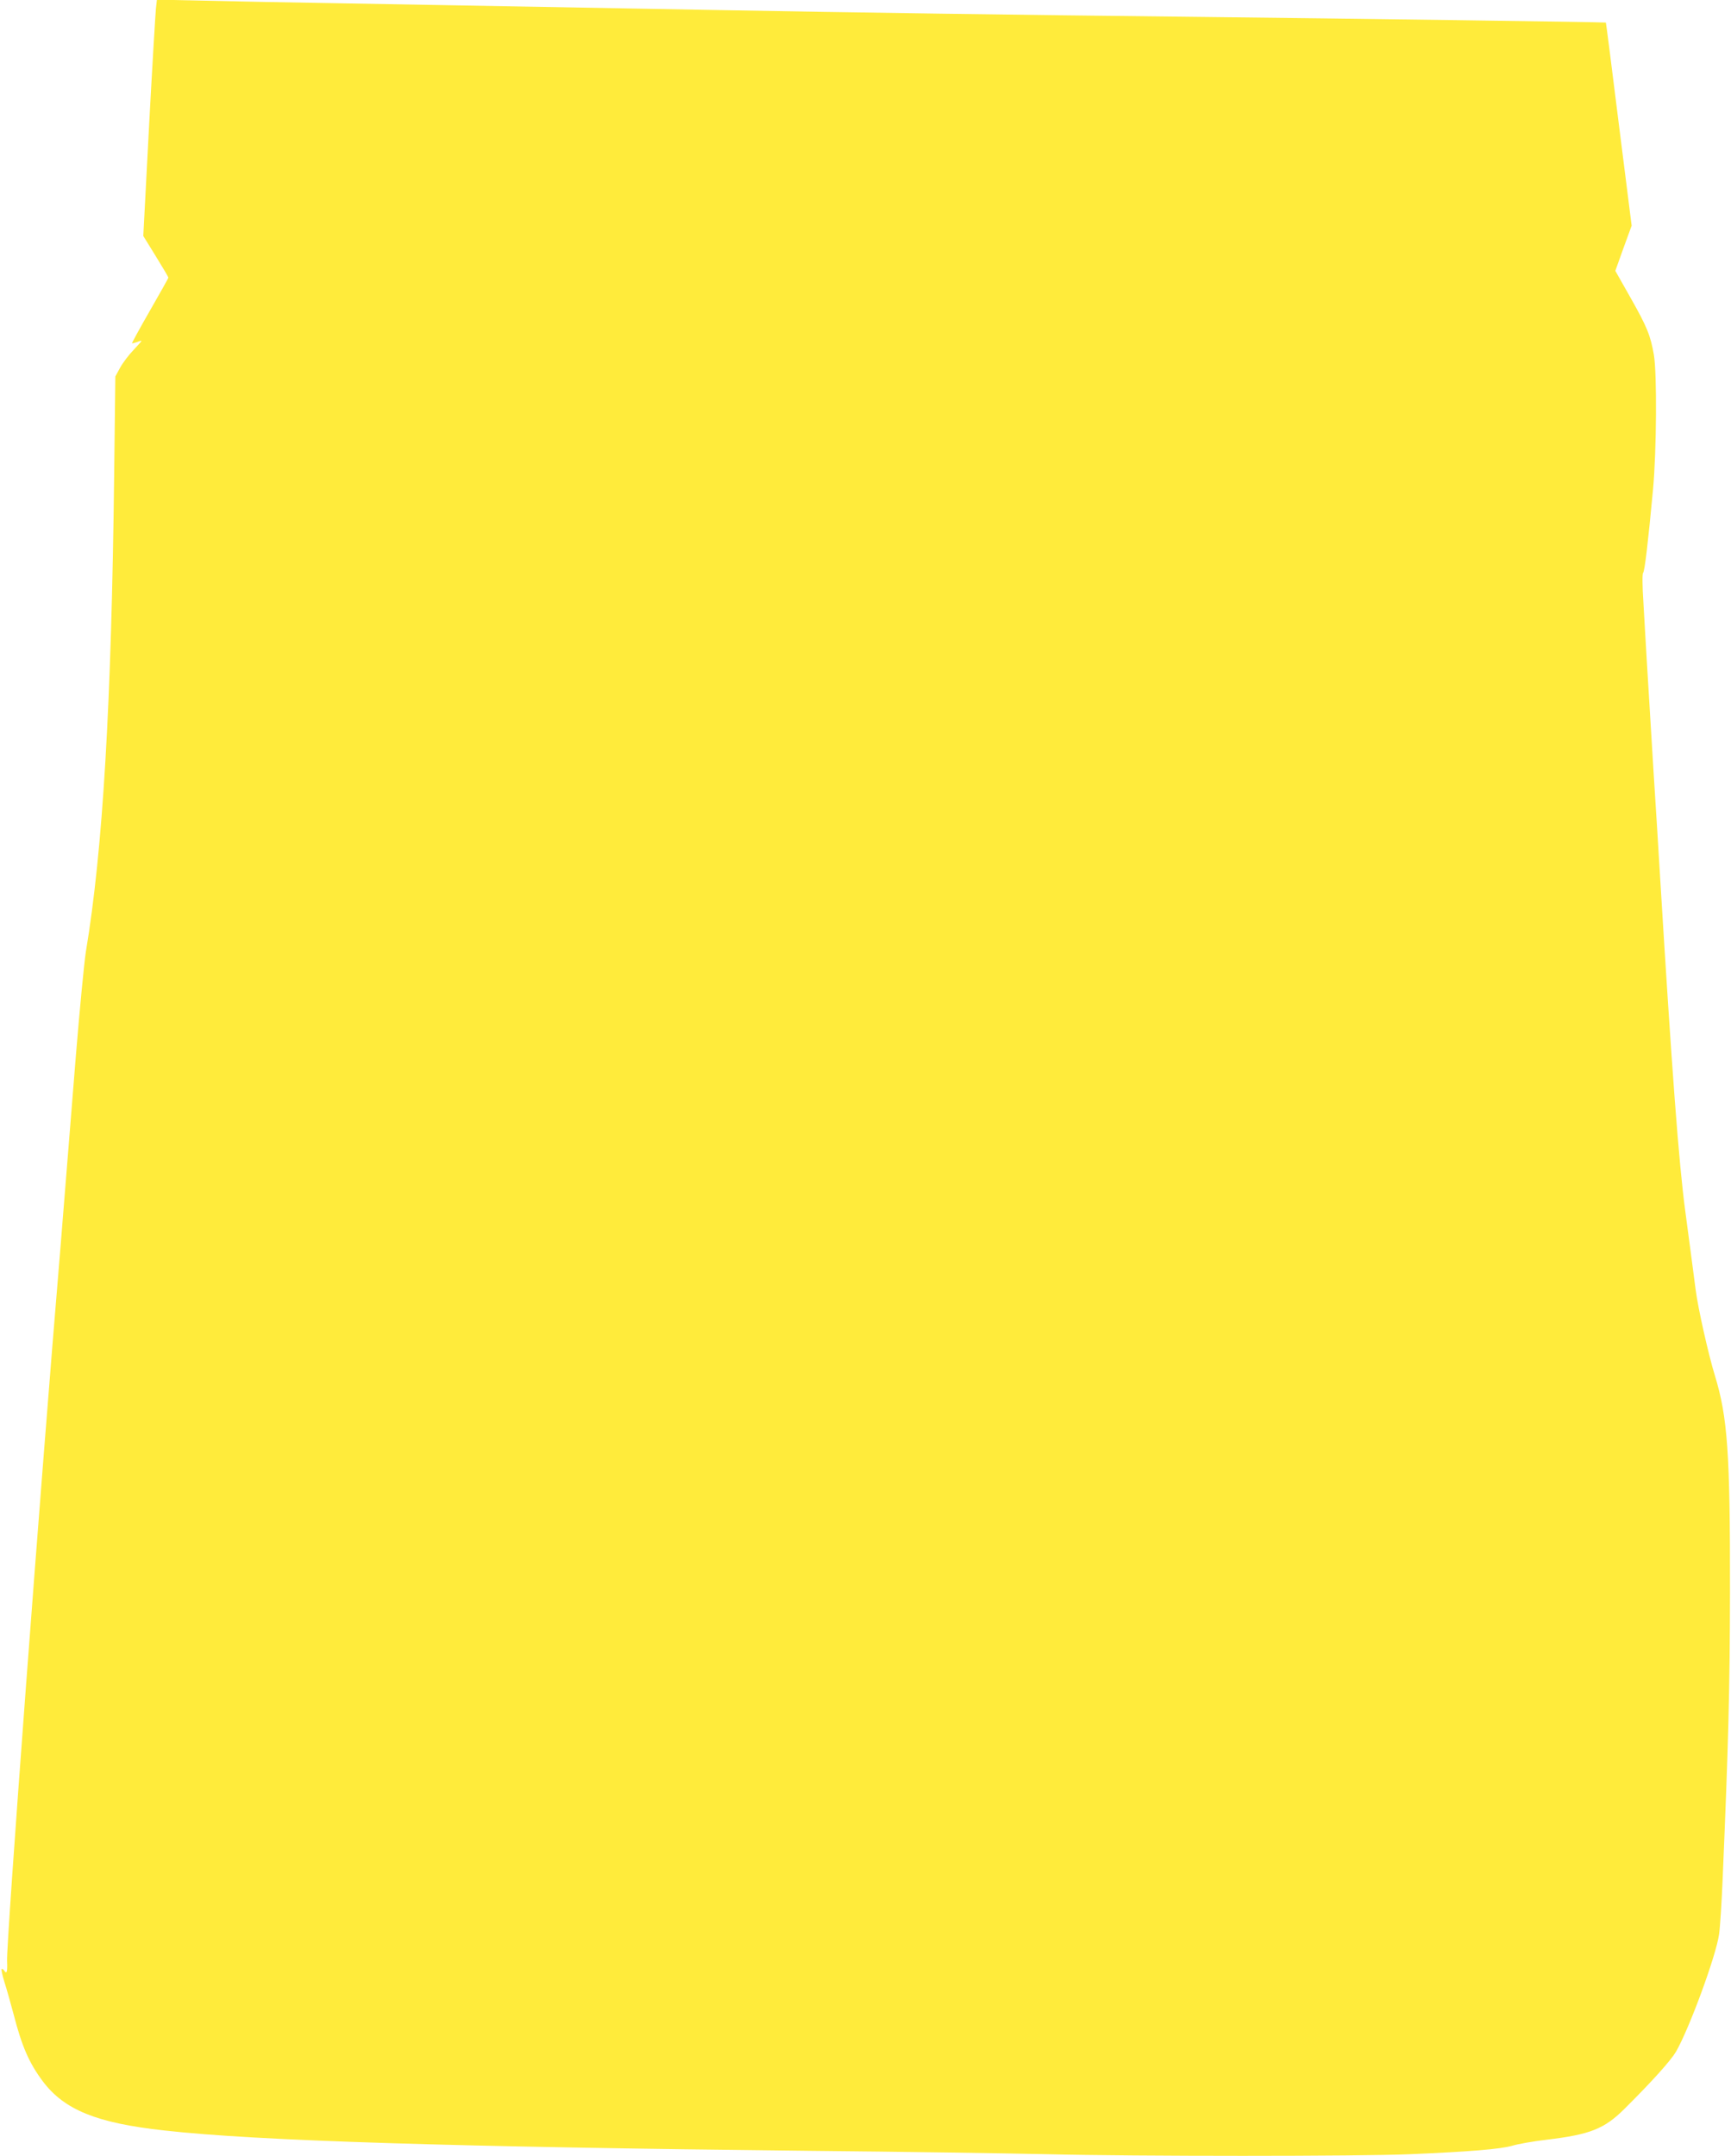
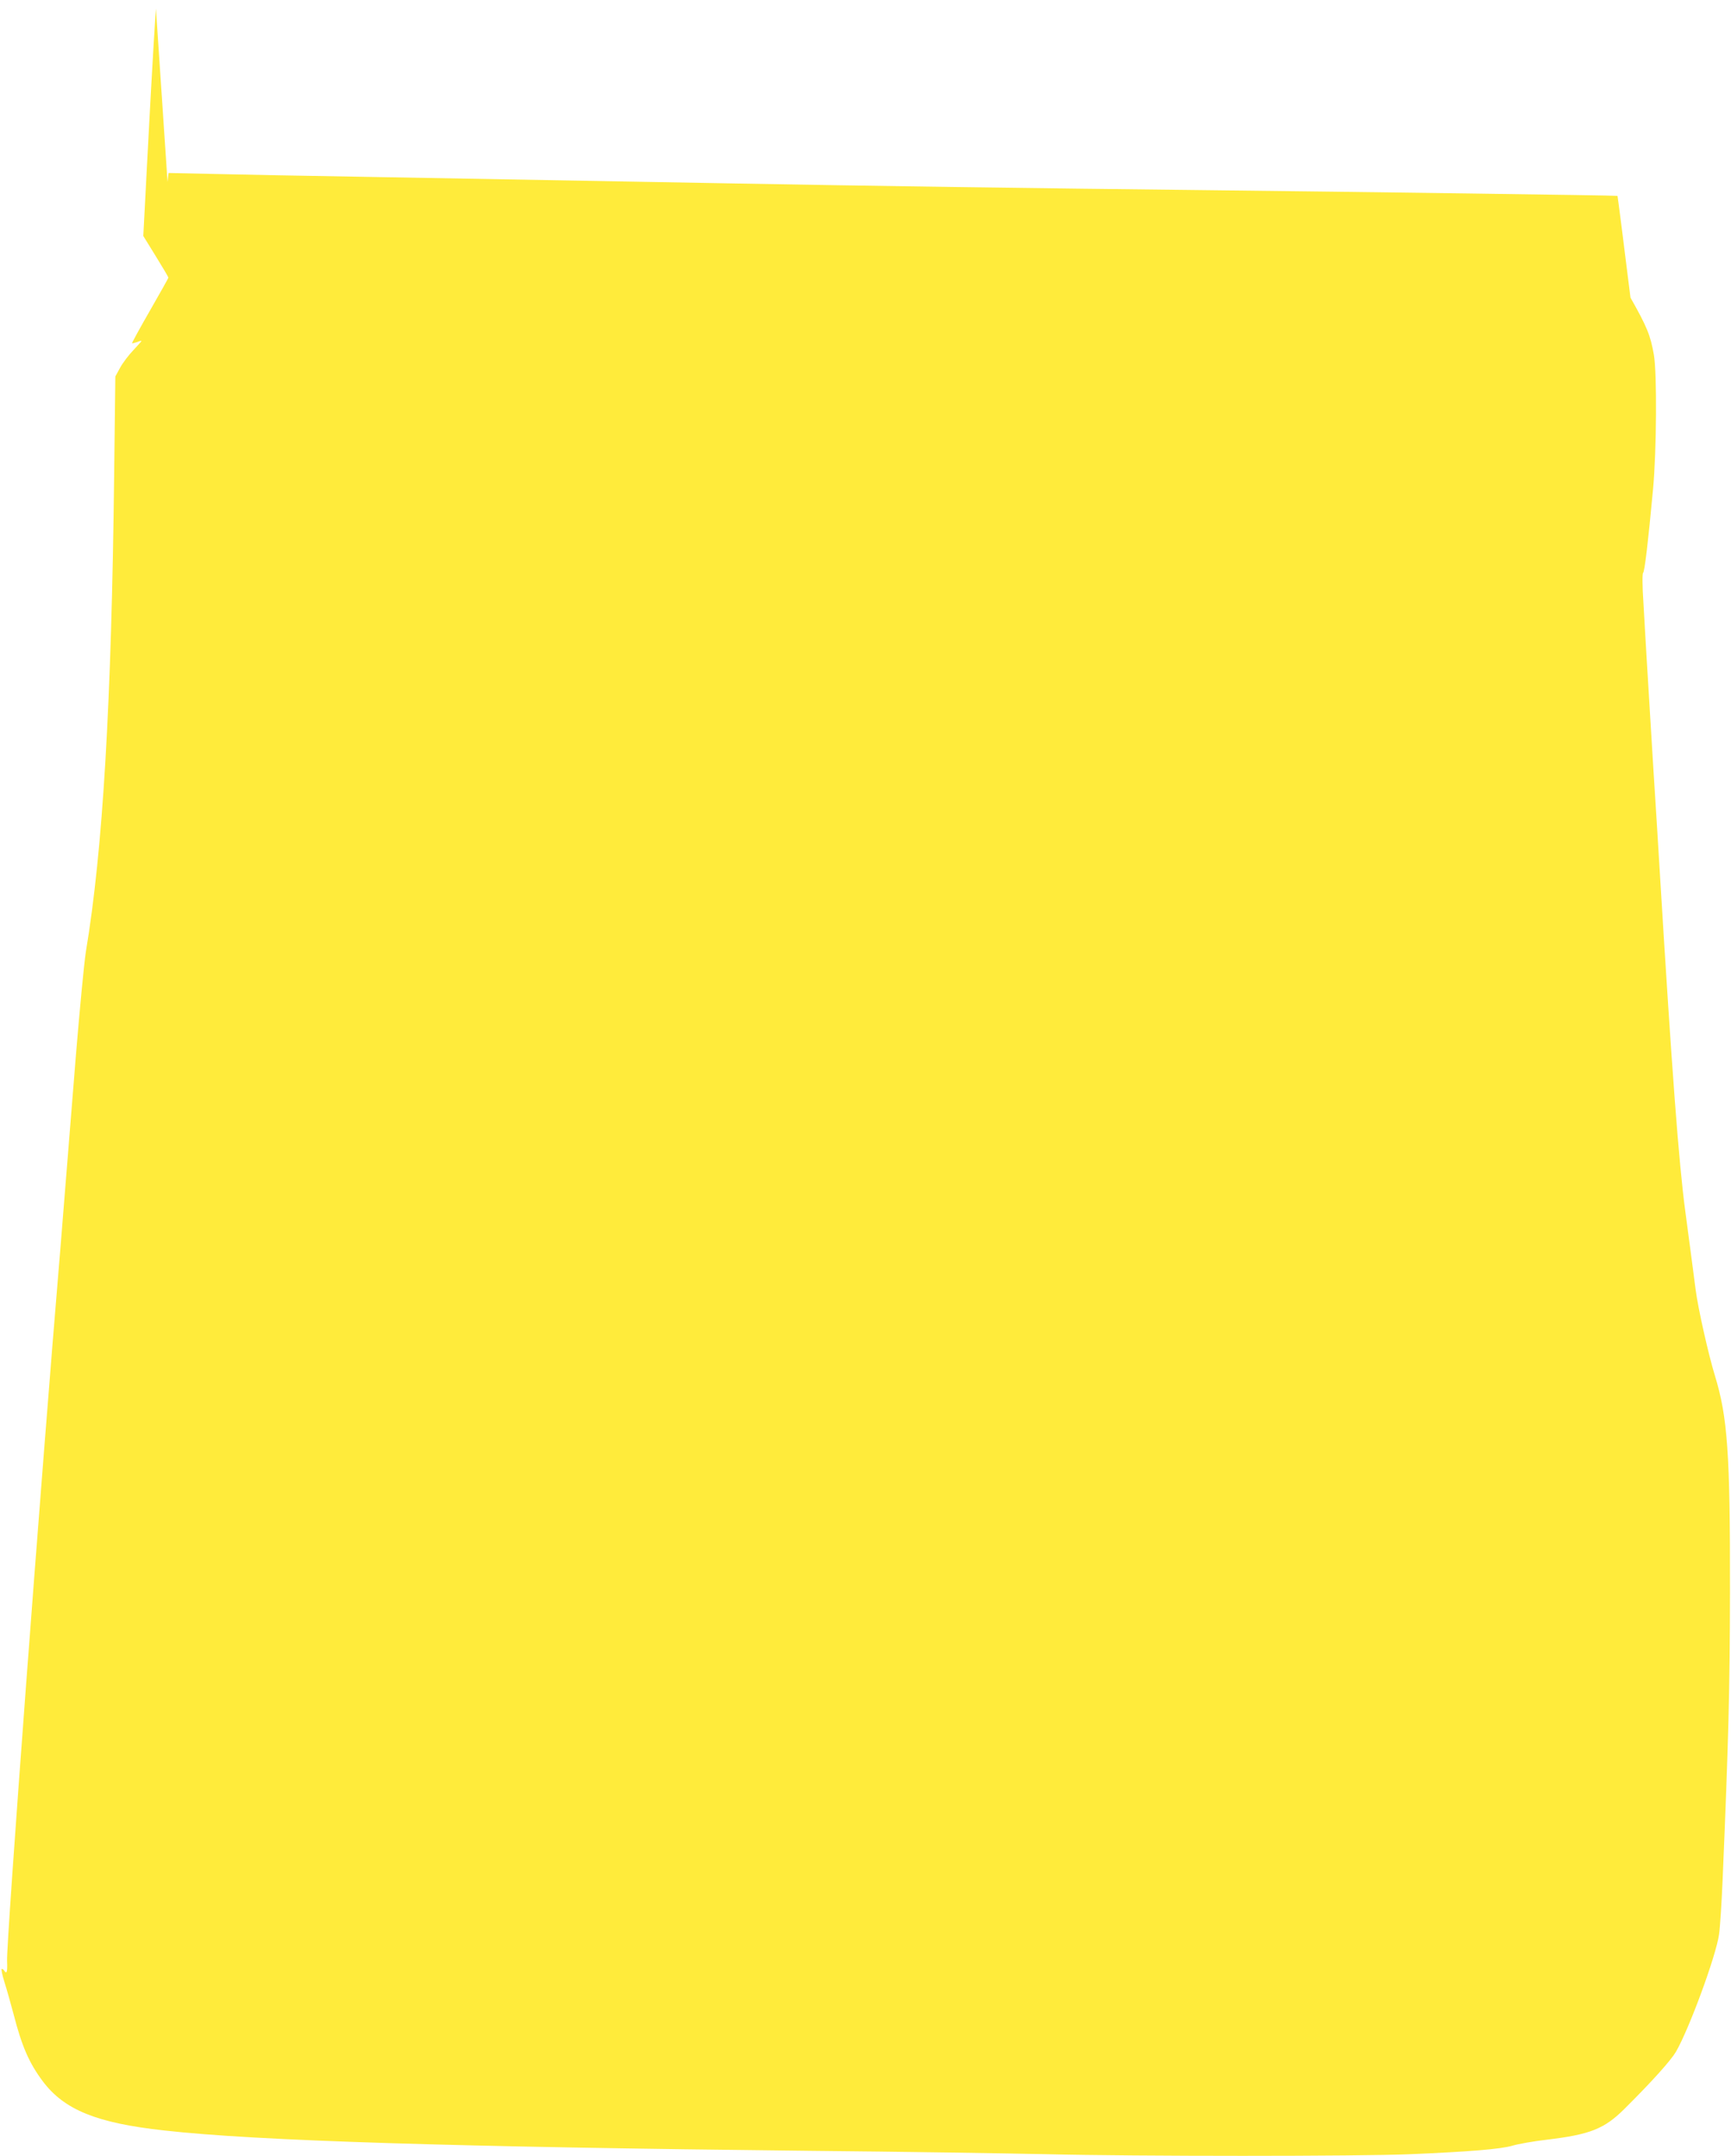
<svg xmlns="http://www.w3.org/2000/svg" version="1.0" width="1028pt" height="1280pt" viewBox="0 0 1028 1280" preserveAspectRatio="xMidYMid meet">
  <g transform="translate(0,1280) scale(0.1,-0.1)" fill="#ffeb3b" stroke="none">
-     <path d="M926 12749 c-3 -30 -22 -346 -41 -702 l-34 -648 74 -120 c41 -66 75 -124 75 -127 0 -4 -50 -92 -110 -197 -60 -104 -107 -191 -106 -193 2 -1 15 2 30 7 14 6 26 9 26 6 0 -2 -22 -26 -48 -54 -27 -28 -62 -74 -78 -103 l-29 -53 -7 -580 c-16 -1364 -67 -2232 -168 -2835 -10 -63 -37 -344 -60 -625 -54 -677 -78 -975 -90 -1120 -120 -1429 -323 -4136 -318 -4248 3 -63 -2 -81 -17 -57 -3 6 -10 10 -15 10 -4 0 3 -35 16 -77 14 -43 38 -130 55 -193 49 -191 93 -290 173 -397 128 -170 320 -248 721 -292 550 -62 1721 -98 3840 -121 539 -5 1169 -15 1400 -20 523 -13 1865 -13 2160 0 353 15 534 30 605 50 36 11 128 27 205 36 259 31 343 64 464 185 166 165 273 285 304 337 79 137 238 569 256 697 6 39 15 183 21 320 35 820 43 1130 44 1715 1 823 -14 1036 -90 1284 -38 124 -100 399 -114 509 -10 81 -47 355 -61 462 -39 289 -80 839 -149 1970 -6 94 -15 241 -20 328 -6 86 -14 228 -20 315 -12 191 -26 430 -40 657 -5 94 -15 248 -20 344 -7 101 -7 177 -2 180 9 6 30 184 59 496 21 229 24 687 5 798 -20 115 -40 165 -139 340 l-90 159 48 134 49 134 -76 602 c-41 332 -76 603 -77 604 -4 3 -1546 24 -2442 34 -1022 11 -2060 26 -2815 40 -502 9 -1097 20 -2230 40 -305 5 -682 12 -837 16 l-281 6 -6 -53z" />
+     <path d="M926 12749 c-3 -30 -22 -346 -41 -702 l-34 -648 74 -120 c41 -66 75 -124 75 -127 0 -4 -50 -92 -110 -197 -60 -104 -107 -191 -106 -193 2 -1 15 2 30 7 14 6 26 9 26 6 0 -2 -22 -26 -48 -54 -27 -28 -62 -74 -78 -103 l-29 -53 -7 -580 c-16 -1364 -67 -2232 -168 -2835 -10 -63 -37 -344 -60 -625 -54 -677 -78 -975 -90 -1120 -120 -1429 -323 -4136 -318 -4248 3 -63 -2 -81 -17 -57 -3 6 -10 10 -15 10 -4 0 3 -35 16 -77 14 -43 38 -130 55 -193 49 -191 93 -290 173 -397 128 -170 320 -248 721 -292 550 -62 1721 -98 3840 -121 539 -5 1169 -15 1400 -20 523 -13 1865 -13 2160 0 353 15 534 30 605 50 36 11 128 27 205 36 259 31 343 64 464 185 166 165 273 285 304 337 79 137 238 569 256 697 6 39 15 183 21 320 35 820 43 1130 44 1715 1 823 -14 1036 -90 1284 -38 124 -100 399 -114 509 -10 81 -47 355 -61 462 -39 289 -80 839 -149 1970 -6 94 -15 241 -20 328 -6 86 -14 228 -20 315 -12 191 -26 430 -40 657 -5 94 -15 248 -20 344 -7 101 -7 177 -2 180 9 6 30 184 59 496 21 229 24 687 5 798 -20 115 -40 165 -139 340 c-41 332 -76 603 -77 604 -4 3 -1546 24 -2442 34 -1022 11 -2060 26 -2815 40 -502 9 -1097 20 -2230 40 -305 5 -682 12 -837 16 l-281 6 -6 -53z" />
  </g>
</svg>